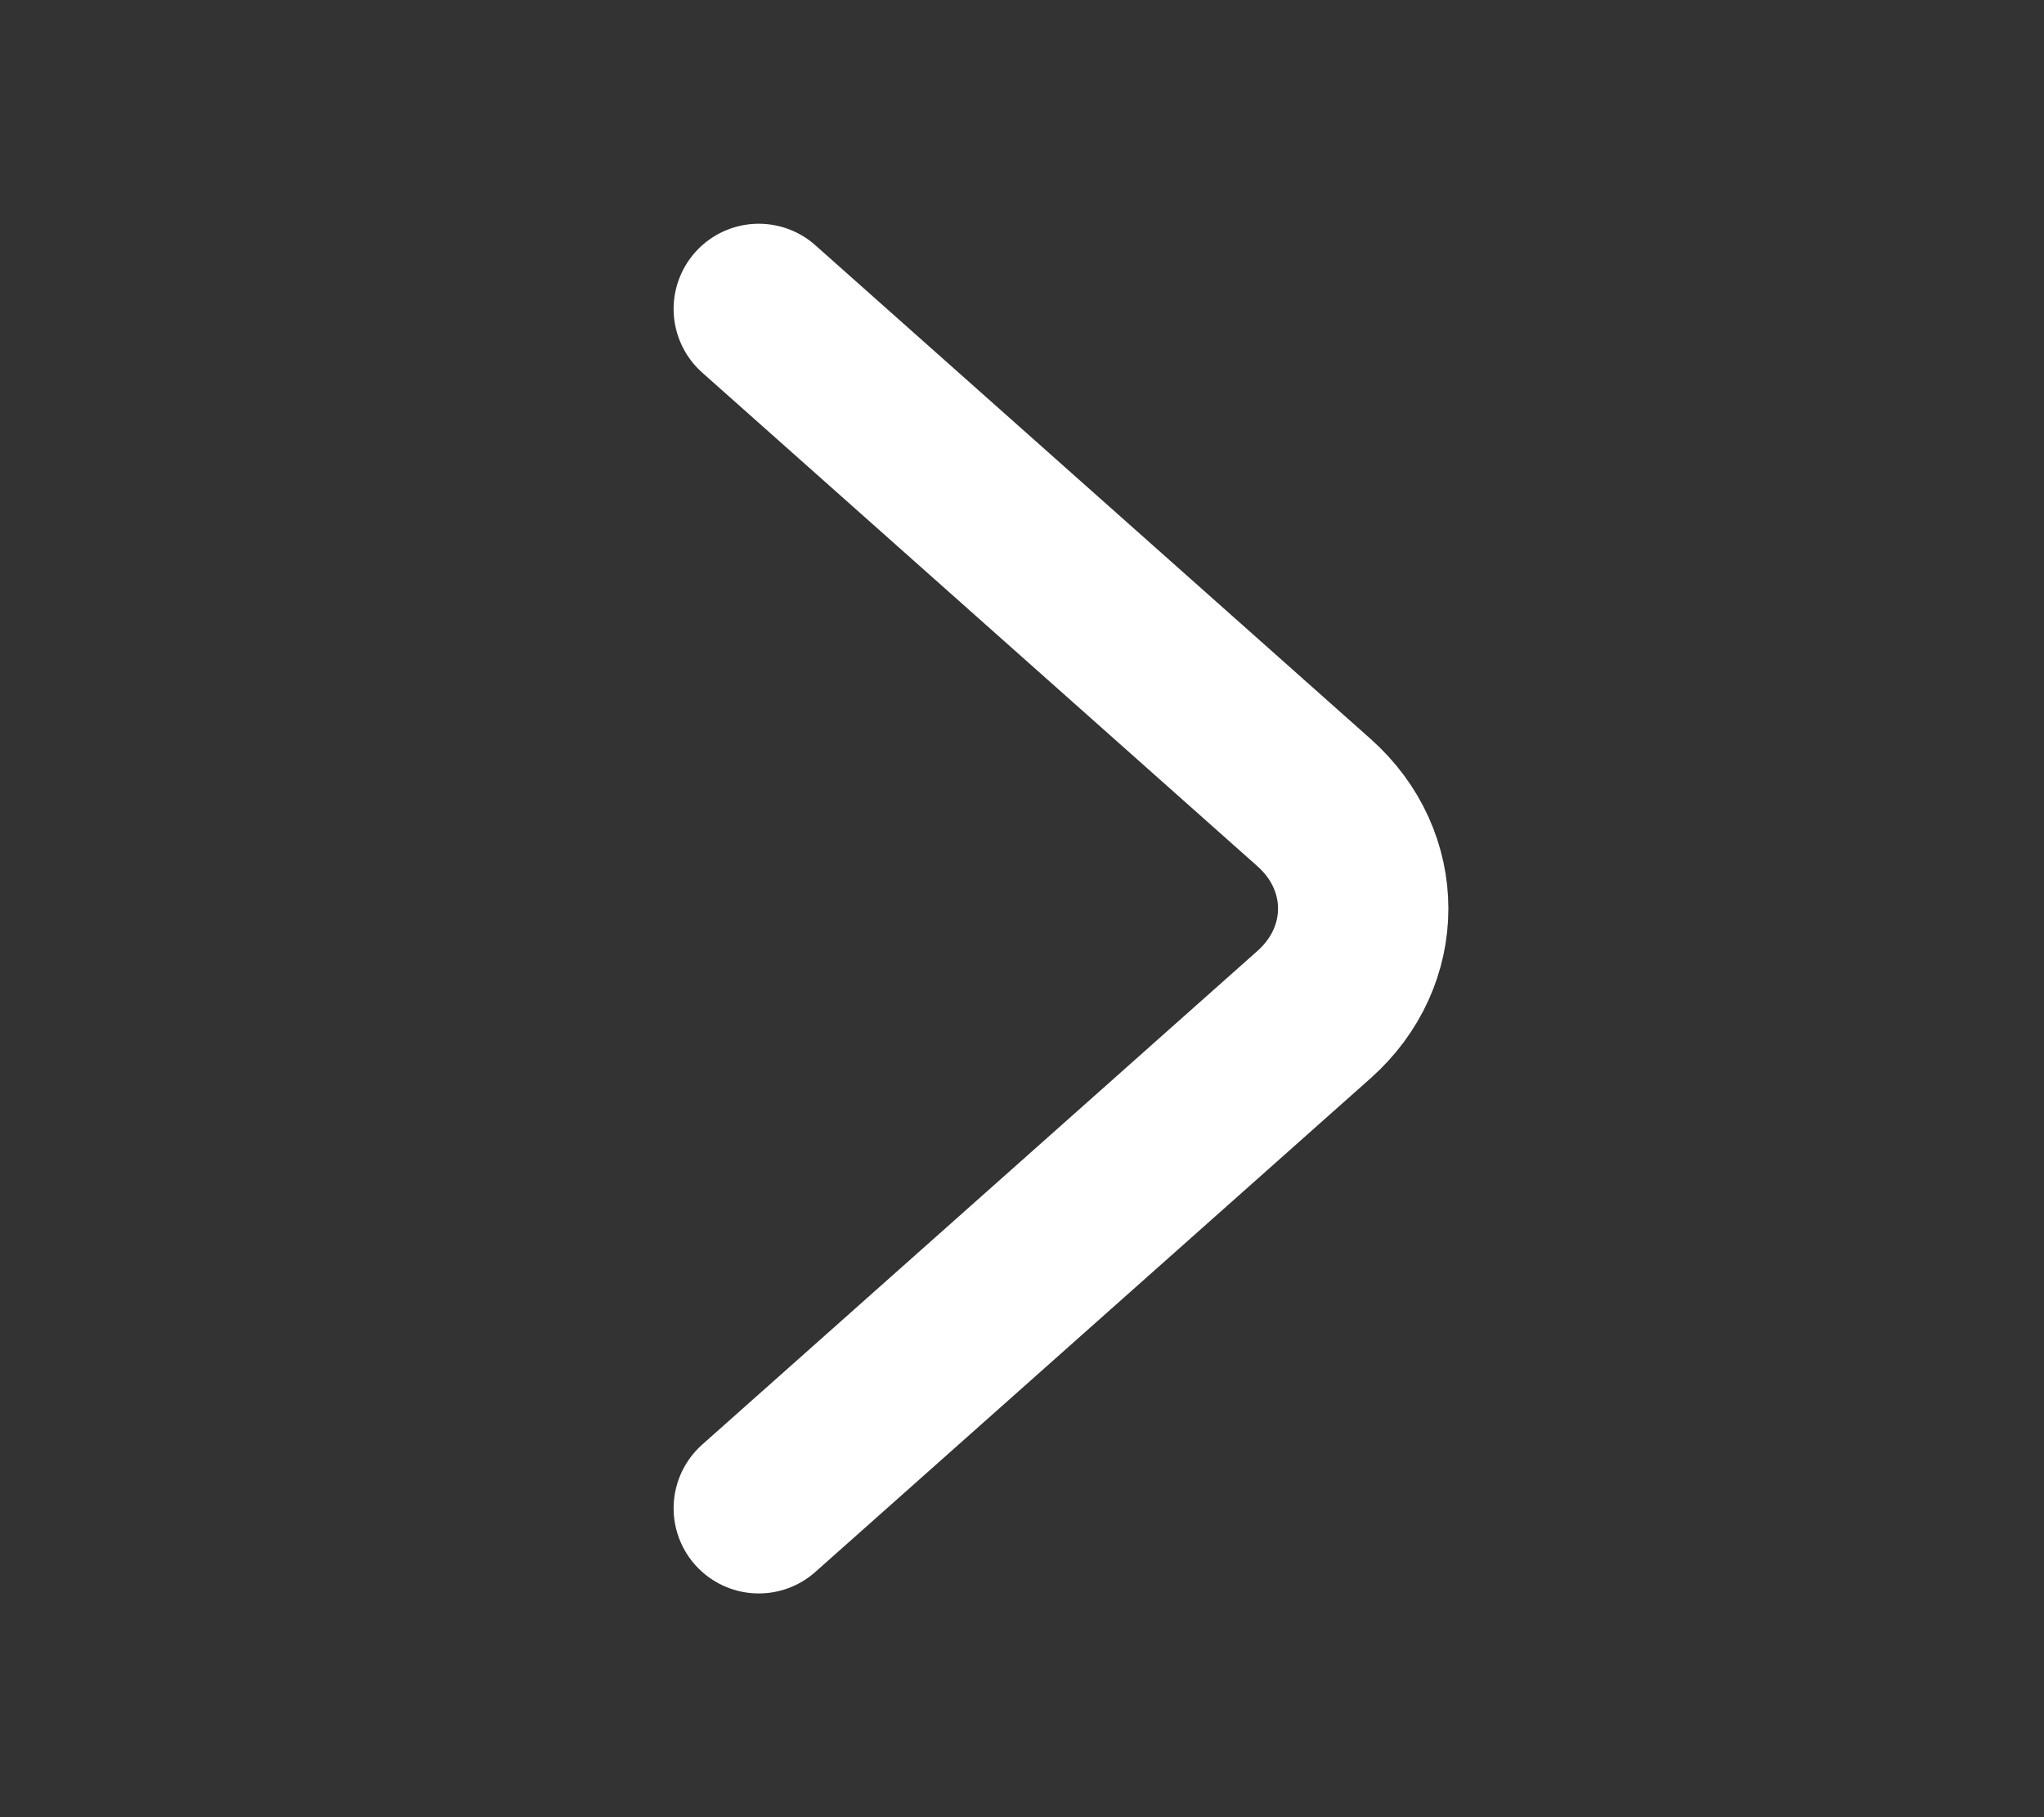
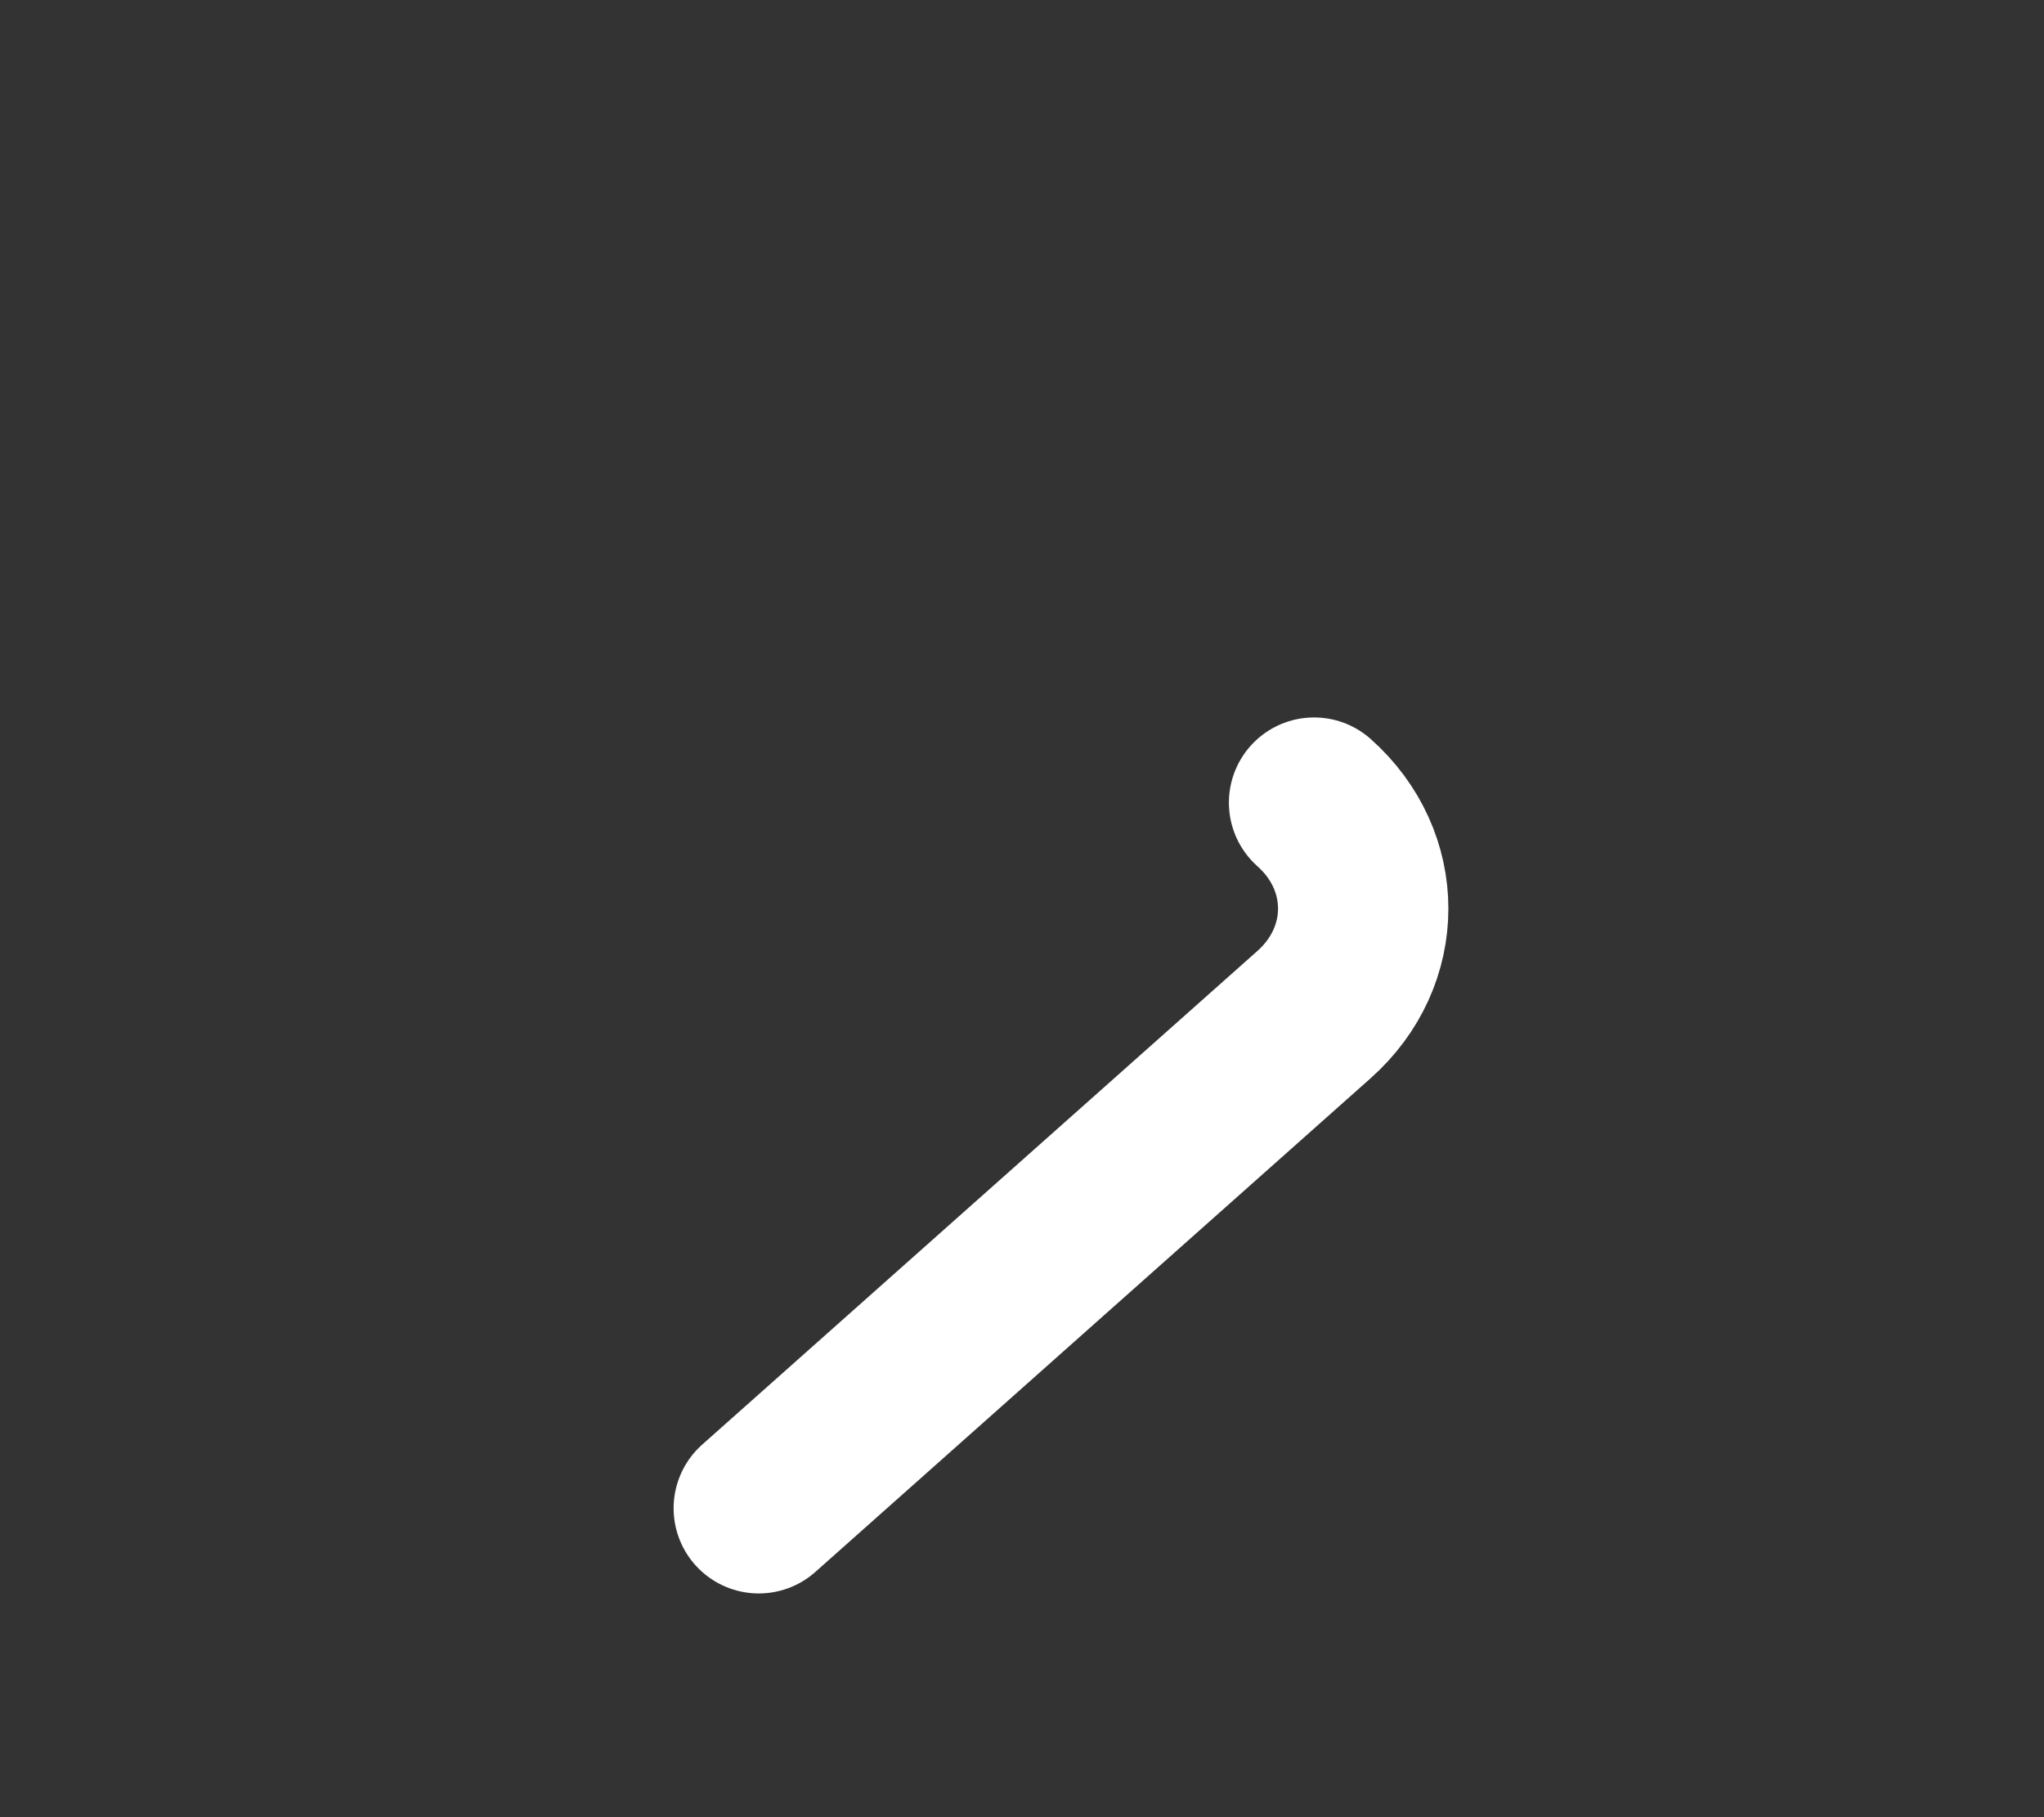
<svg xmlns="http://www.w3.org/2000/svg" width="18" height="16" viewBox="0 0 18 16" fill="none">
  <rect x="0" y="0" width="18" height="16" fill="#333333" stroke="none" />
-   <path d="M6.682 13.28L11.572 8.933C12.149 8.42 12.149 7.58 11.572 7.067L6.682 2.72" stroke="white" stroke-width="1.5" stroke-miterlimit="10" stroke-linecap="round" stroke-linejoin="round" />
+   <path d="M6.682 13.28L11.572 8.933C12.149 8.42 12.149 7.58 11.572 7.067" stroke="white" stroke-width="1.5" stroke-miterlimit="10" stroke-linecap="round" stroke-linejoin="round" />
</svg>